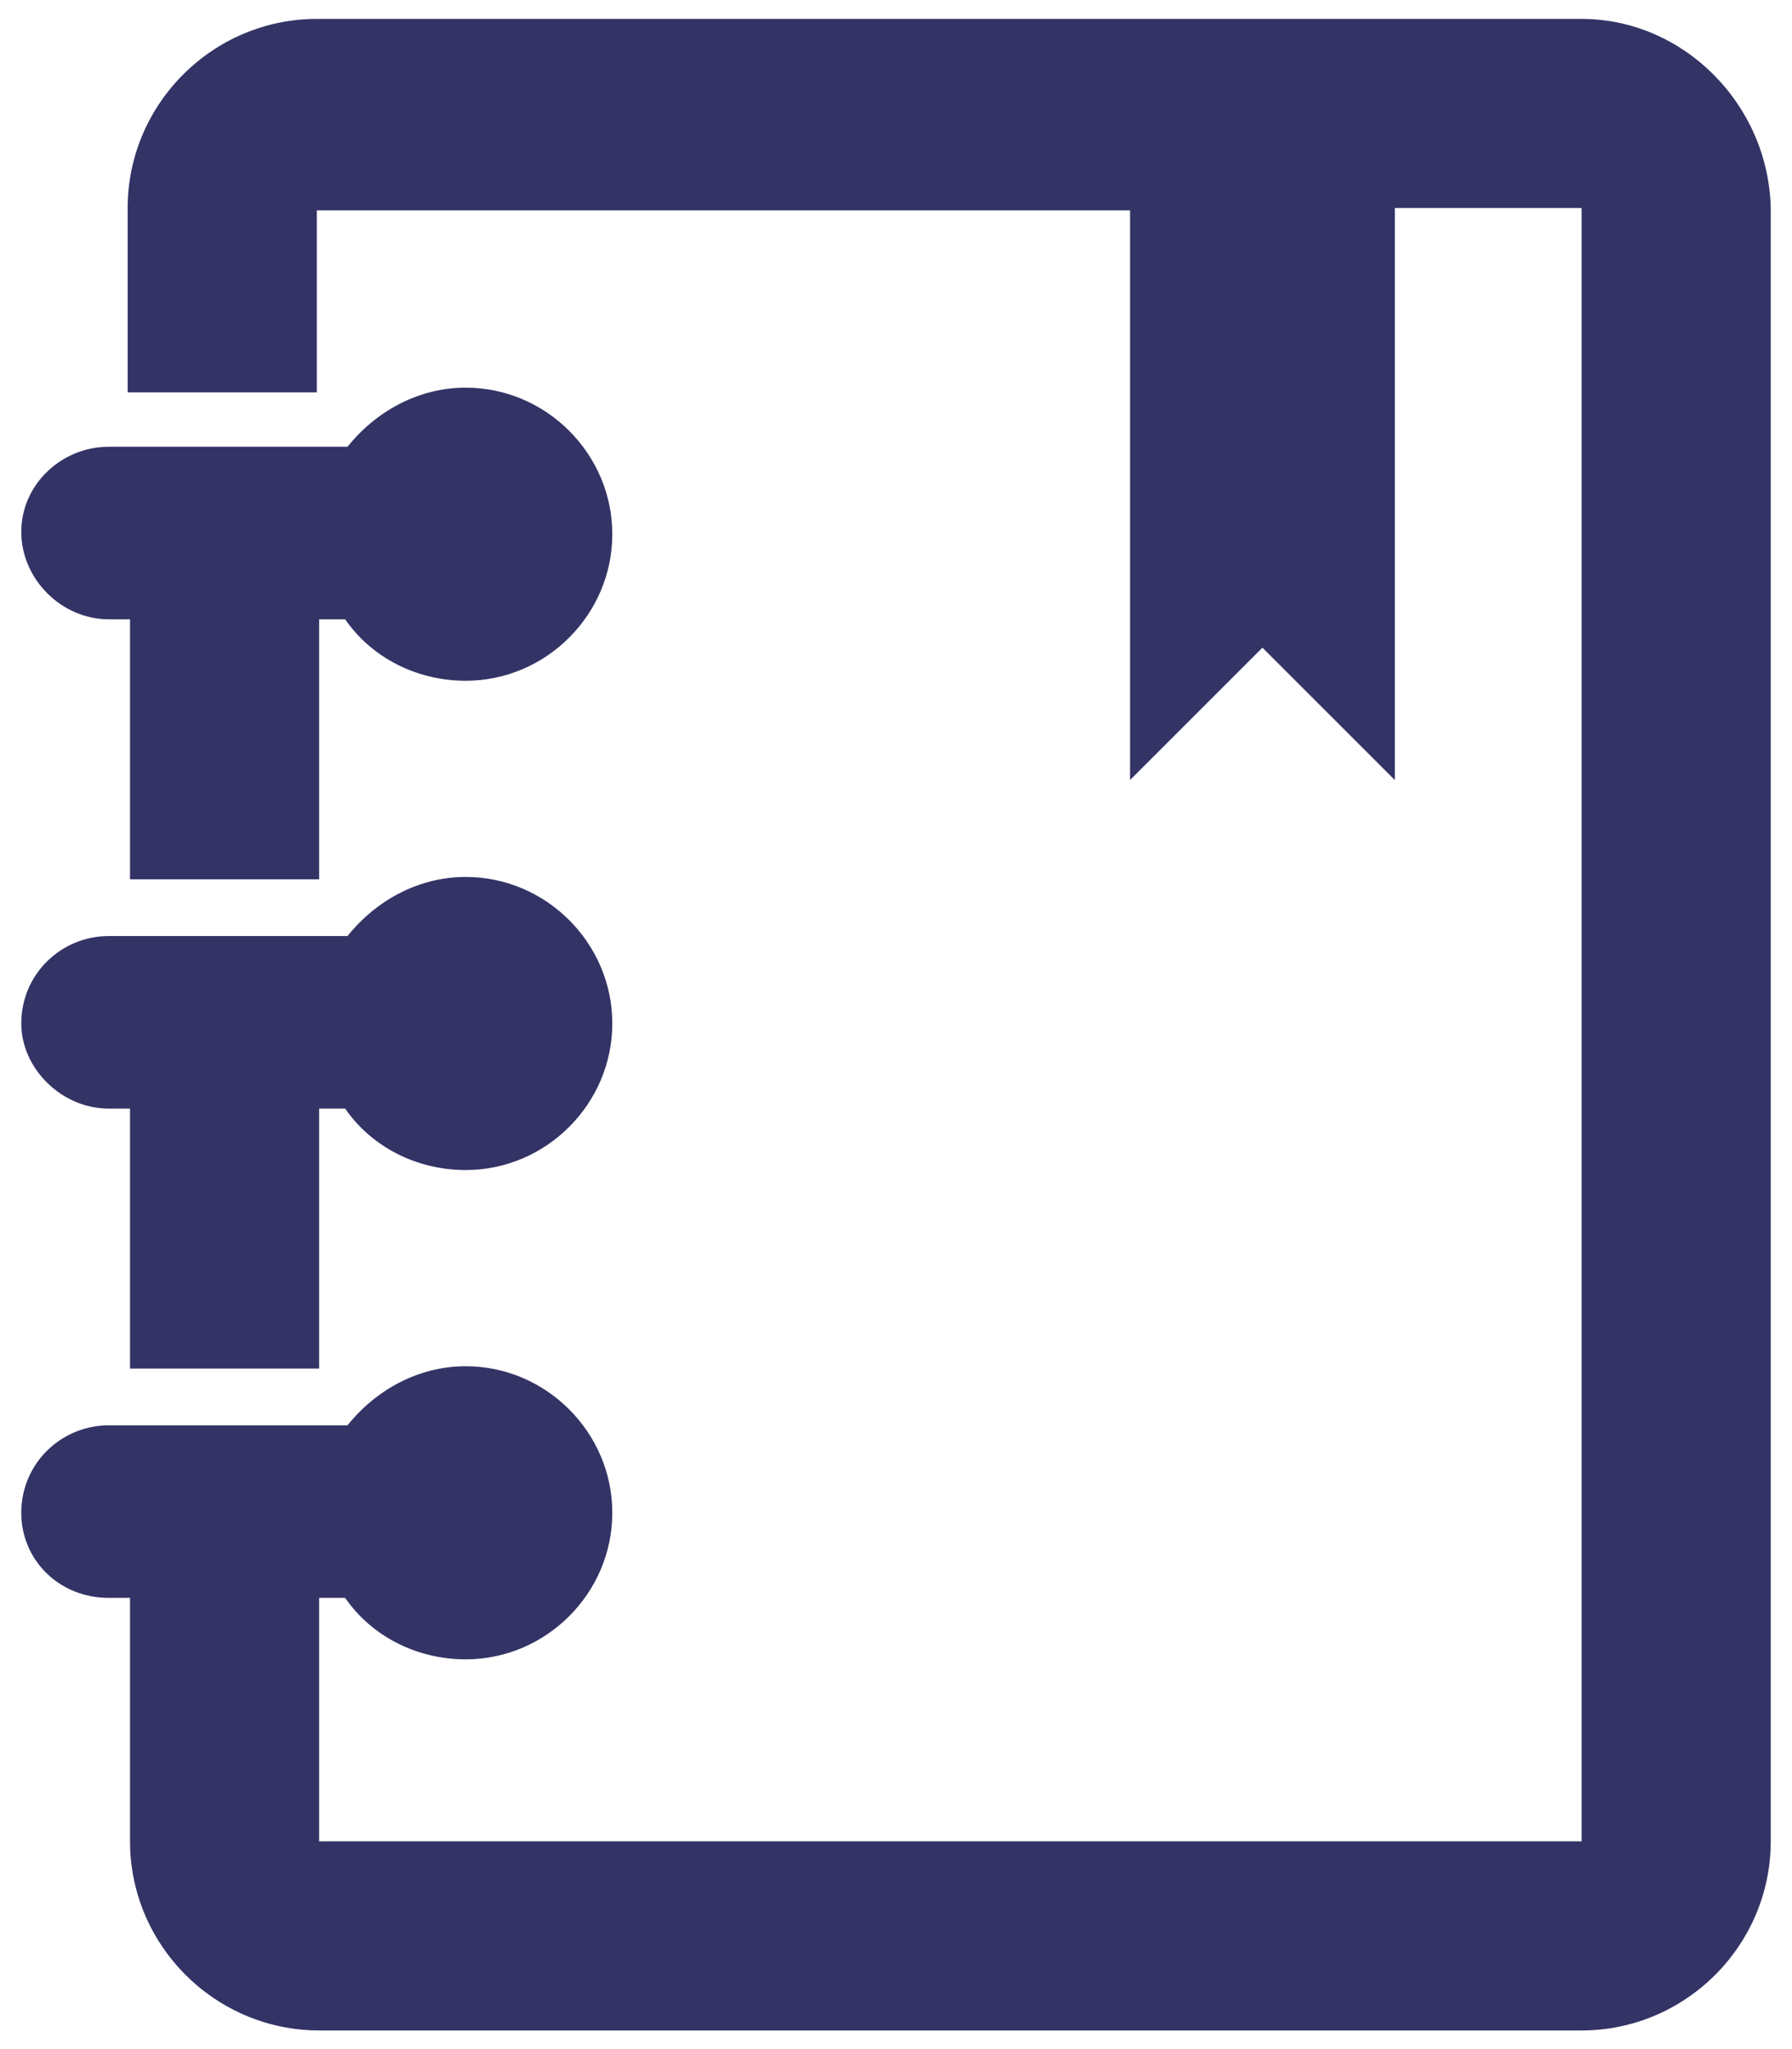
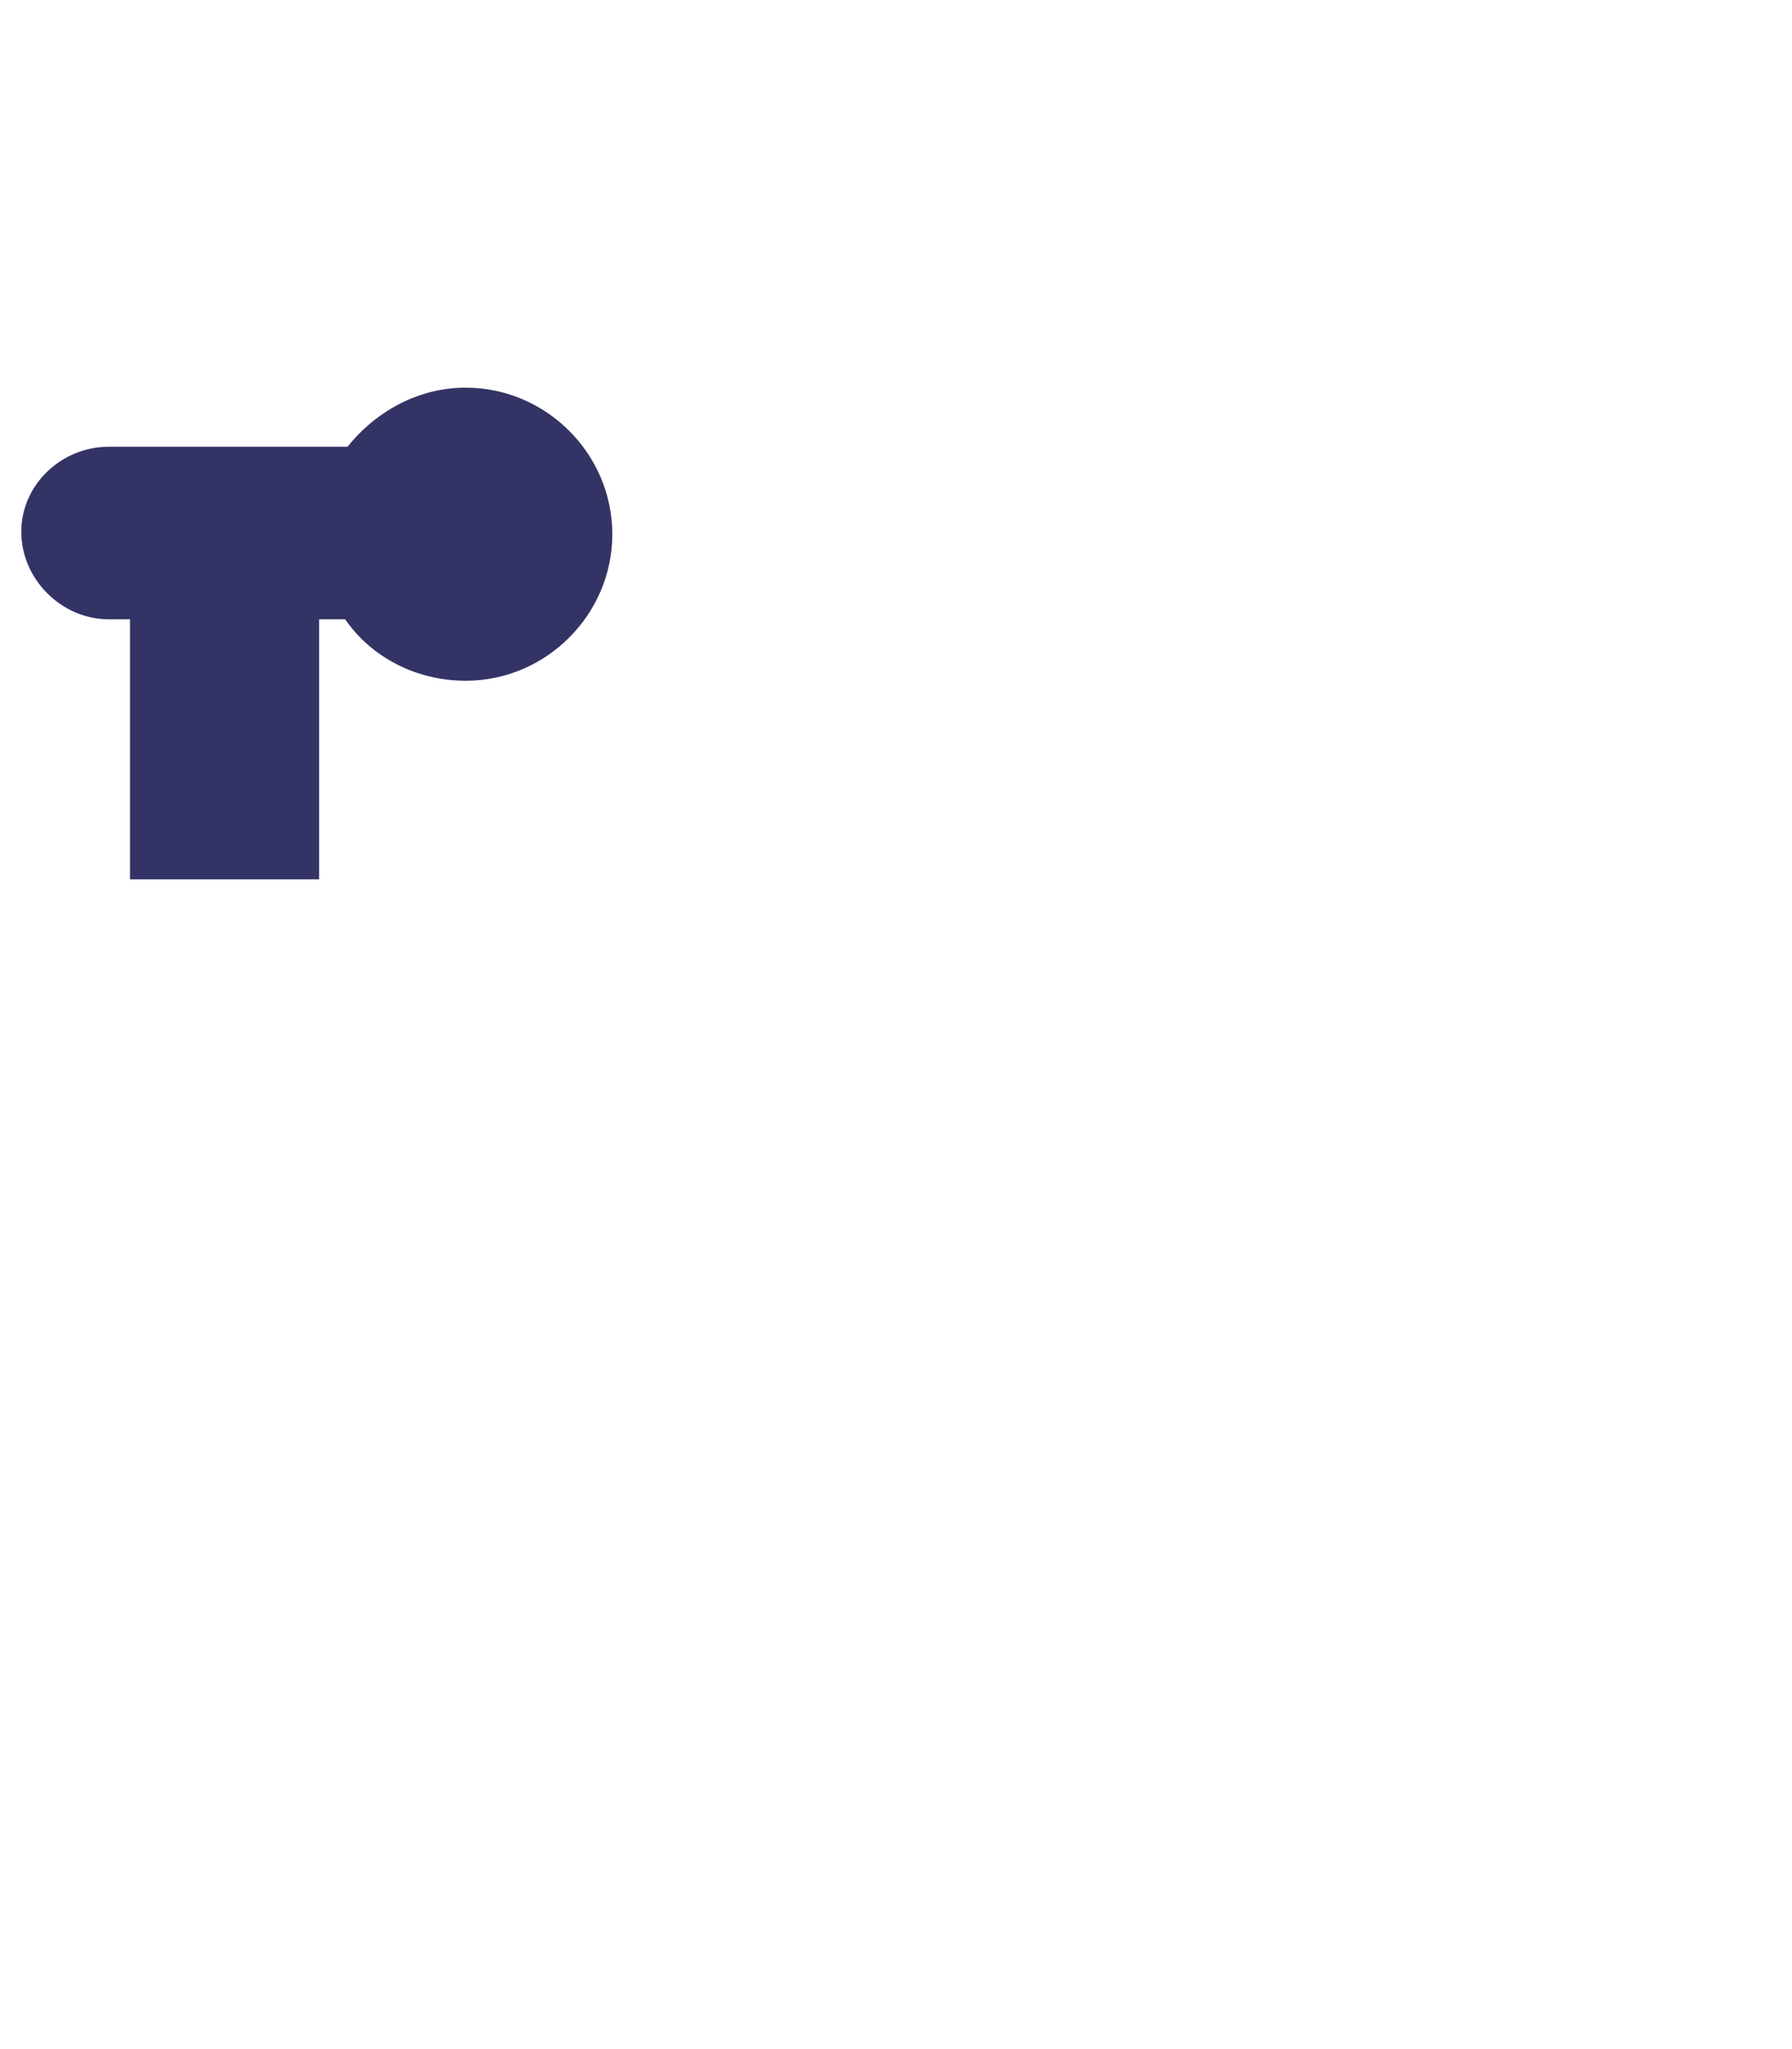
<svg xmlns="http://www.w3.org/2000/svg" version="1.1" id="Icons" x="0px" y="0px" viewBox="0 0 75.8 86.7" style="enable-background:new 0 0 75.8 86.7;" xml:space="preserve">
  <style type="text/css">
	.st0{fill:#333366;}
</style>
  <g>
    <path class="st0" d="M4.6,26.2h0.9v11h8v-11h1.1c1.1,1.6,3,2.6,5.1,2.6c3.4,0,6.2-2.8,6.2-6.2s-2.8-6.2-6.2-6.2c-2,0-3.8,1-5,2.5   H4.6c-2,0-3.7,1.6-3.7,3.6C0.9,24.5,2.6,26.2,4.6,26.2z" />
-     <path class="st0" d="M4.6,46.9h0.9v11h8v-11h1.1c1.1,1.6,3,2.6,5.1,2.6c3.4,0,6.2-2.8,6.2-6.2s-2.8-6.2-6.2-6.2c-2,0-3.8,1-5,2.5   H4.6c-2,0-3.7,1.6-3.7,3.7C0.9,45.2,2.6,46.9,4.6,46.9z" />
-     <path class="st0" d="M66.9,0.8H13.4c-4.4,0-8,3.6-8,8v7.8h8V8.9h34.4V33l5.6-5.6L59,33V8.8h7.9v69.1H13.5V67.6h1.1   c1.1,1.6,3,2.6,5.1,2.6c3.4,0,6.2-2.8,6.2-6.2c0-3.4-2.8-6.2-6.2-6.2c-2,0-3.8,1-5,2.5H4.6c-2,0-3.7,1.6-3.7,3.7   c0,2,1.6,3.6,3.7,3.6h0.9v10.3c0,4.4,3.6,8,8,8h53.4c4.4,0,8-3.6,8-8V8.8C74.8,4.4,71.2,0.8,66.9,0.8z" />
  </g>
</svg>